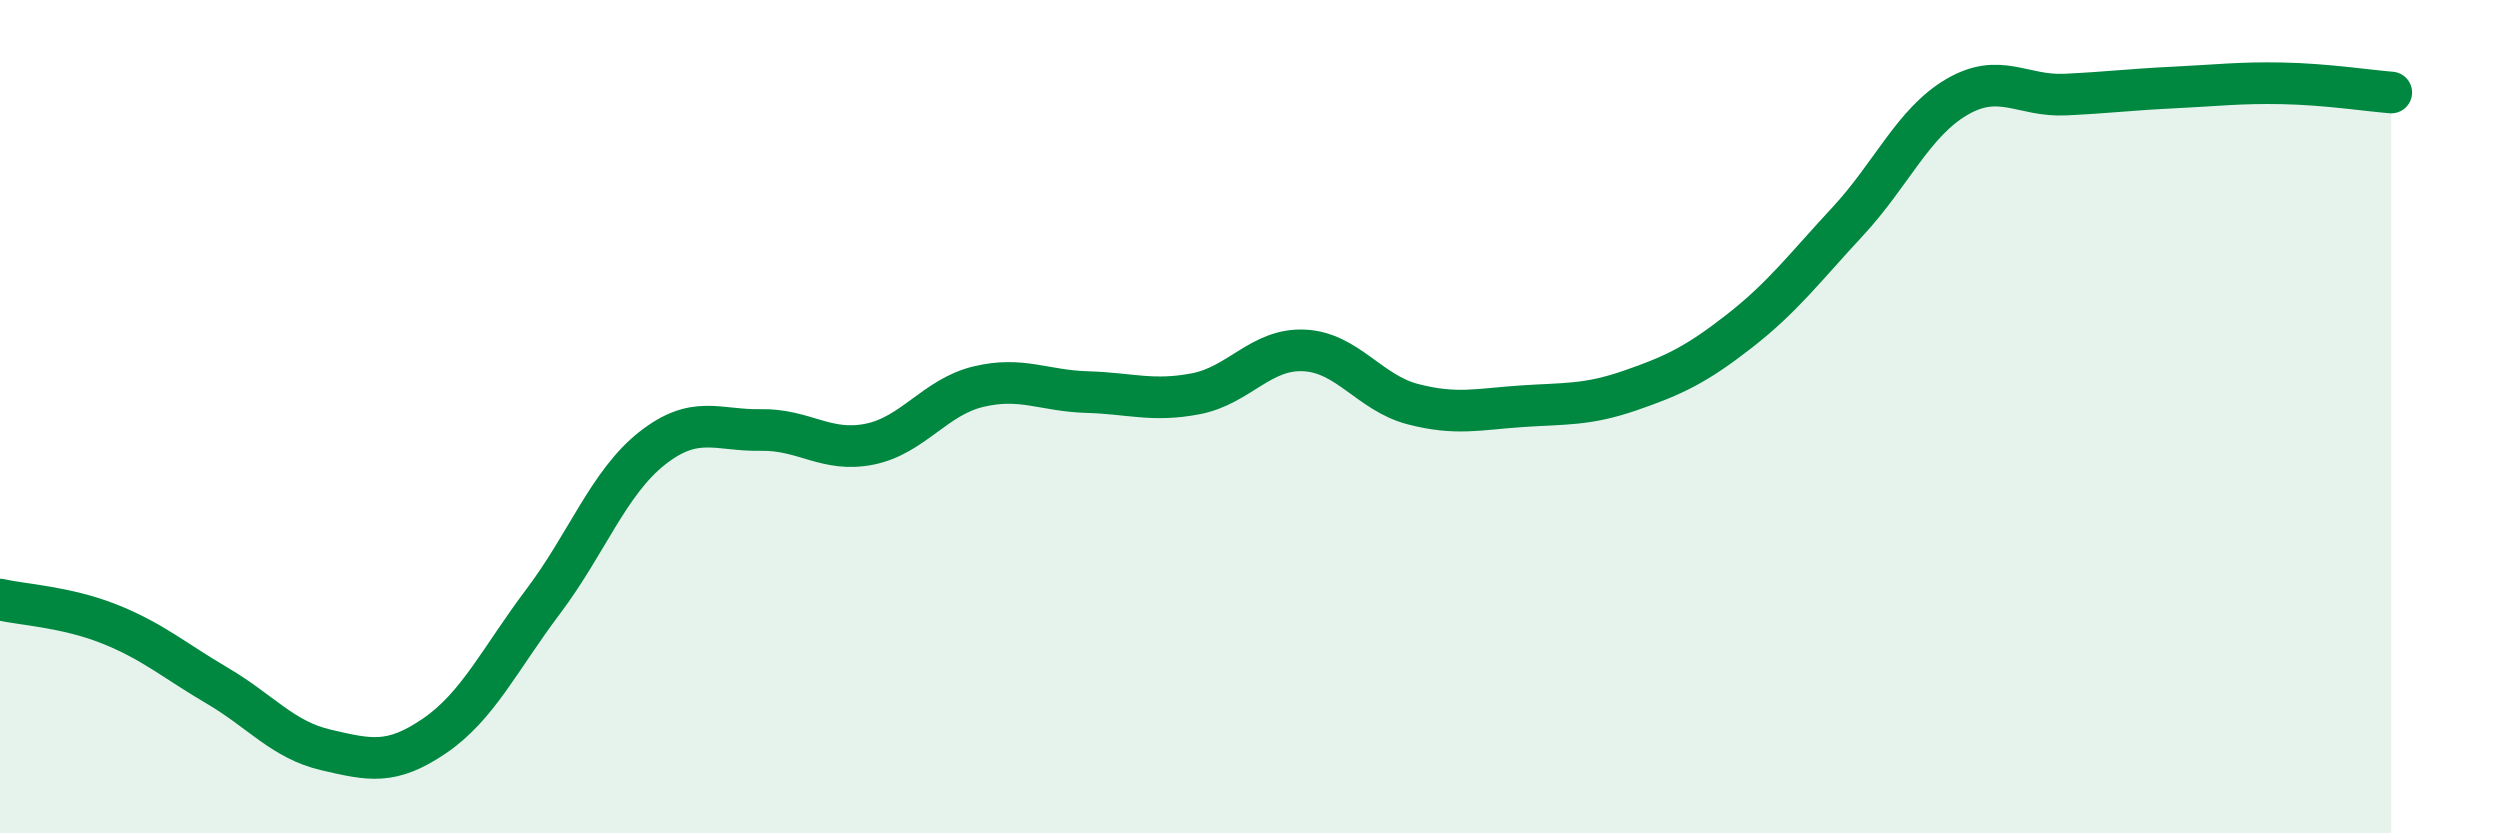
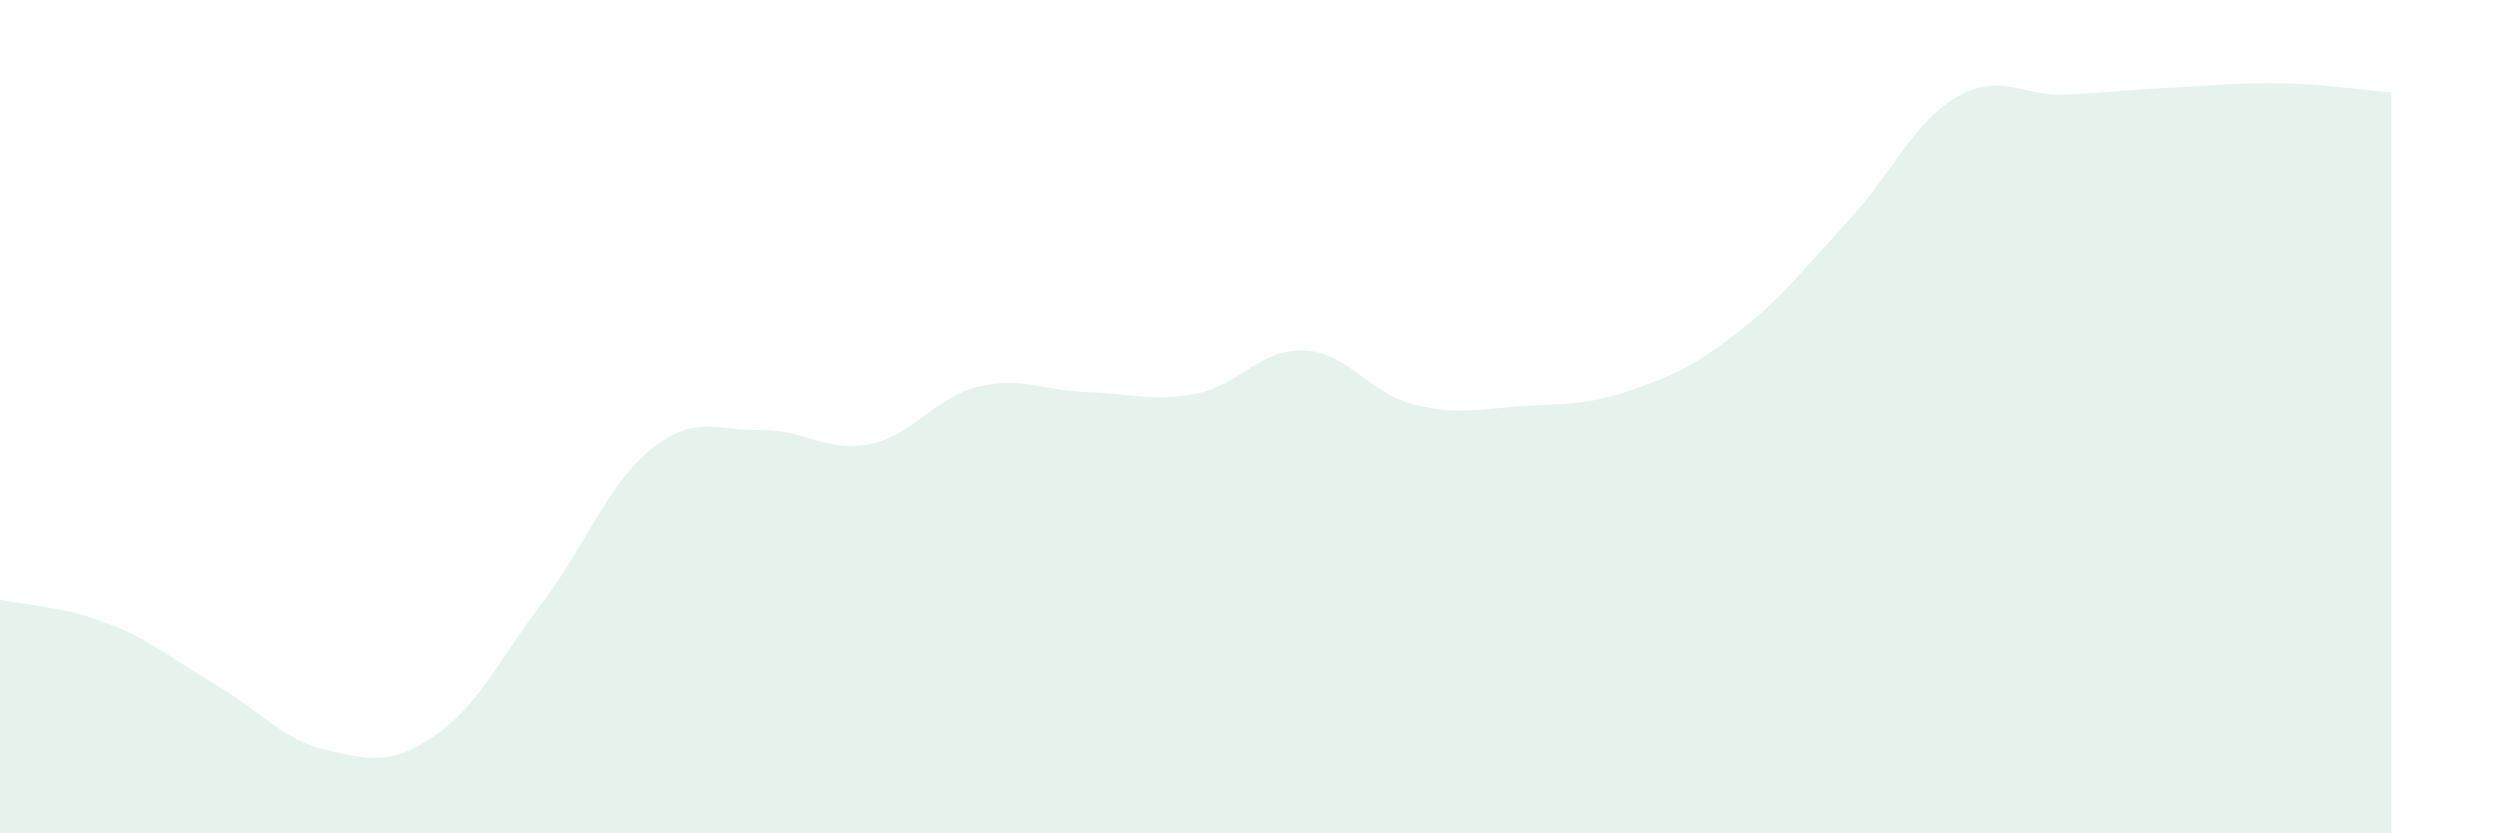
<svg xmlns="http://www.w3.org/2000/svg" width="60" height="20" viewBox="0 0 60 20">
  <path d="M 0,14.39 C 0.52,14.51 1.57,14.56 2.61,14.97 C 3.65,15.38 4.18,15.85 5.22,16.46 C 6.26,17.07 6.79,17.76 7.83,18 C 8.87,18.24 9.39,18.37 10.43,17.66 C 11.47,16.95 12,15.81 13.04,14.43 C 14.08,13.05 14.61,11.58 15.65,10.76 C 16.69,9.94 17.22,10.34 18.26,10.32 C 19.3,10.3 19.83,10.87 20.87,10.66 C 21.91,10.45 22.44,9.53 23.48,9.28 C 24.52,9.03 25.05,9.38 26.09,9.41 C 27.13,9.44 27.66,9.65 28.7,9.45 C 29.74,9.25 30.26,8.36 31.3,8.41 C 32.34,8.46 32.87,9.43 33.91,9.7 C 34.95,9.97 35.48,9.82 36.52,9.75 C 37.56,9.68 38.09,9.73 39.13,9.37 C 40.17,9.01 40.7,8.76 41.74,7.95 C 42.78,7.14 43.31,6.43 44.35,5.31 C 45.39,4.19 45.92,2.94 46.96,2.33 C 48,1.72 48.53,2.32 49.57,2.27 C 50.61,2.22 51.13,2.15 52.17,2.1 C 53.21,2.05 53.74,1.98 54.78,2 C 55.82,2.02 56.87,2.18 57.39,2.22L57.39 20L0 20Z" fill="#008740" opacity="0.1" stroke-linecap="round" stroke-linejoin="round" />
-   <path d="M 0,14.39 C 0.52,14.51 1.57,14.56 2.61,14.97 C 3.65,15.38 4.18,15.85 5.22,16.46 C 6.26,17.07 6.79,17.76 7.83,18 C 8.87,18.24 9.39,18.37 10.43,17.66 C 11.47,16.95 12,15.81 13.04,14.43 C 14.08,13.05 14.61,11.58 15.65,10.76 C 16.69,9.94 17.22,10.34 18.26,10.32 C 19.3,10.3 19.83,10.87 20.87,10.66 C 21.91,10.45 22.44,9.53 23.48,9.28 C 24.52,9.03 25.05,9.38 26.09,9.41 C 27.13,9.44 27.66,9.65 28.7,9.45 C 29.74,9.25 30.26,8.36 31.3,8.41 C 32.34,8.46 32.87,9.43 33.91,9.7 C 34.95,9.97 35.48,9.82 36.52,9.75 C 37.56,9.68 38.09,9.73 39.13,9.37 C 40.17,9.01 40.7,8.76 41.74,7.95 C 42.78,7.14 43.31,6.43 44.35,5.31 C 45.39,4.19 45.92,2.94 46.96,2.33 C 48,1.72 48.53,2.32 49.57,2.27 C 50.61,2.22 51.13,2.15 52.17,2.1 C 53.21,2.05 53.74,1.98 54.78,2 C 55.82,2.02 56.87,2.18 57.39,2.22" stroke="#008740" stroke-width="1" fill="none" stroke-linecap="round" stroke-linejoin="round" />
</svg>